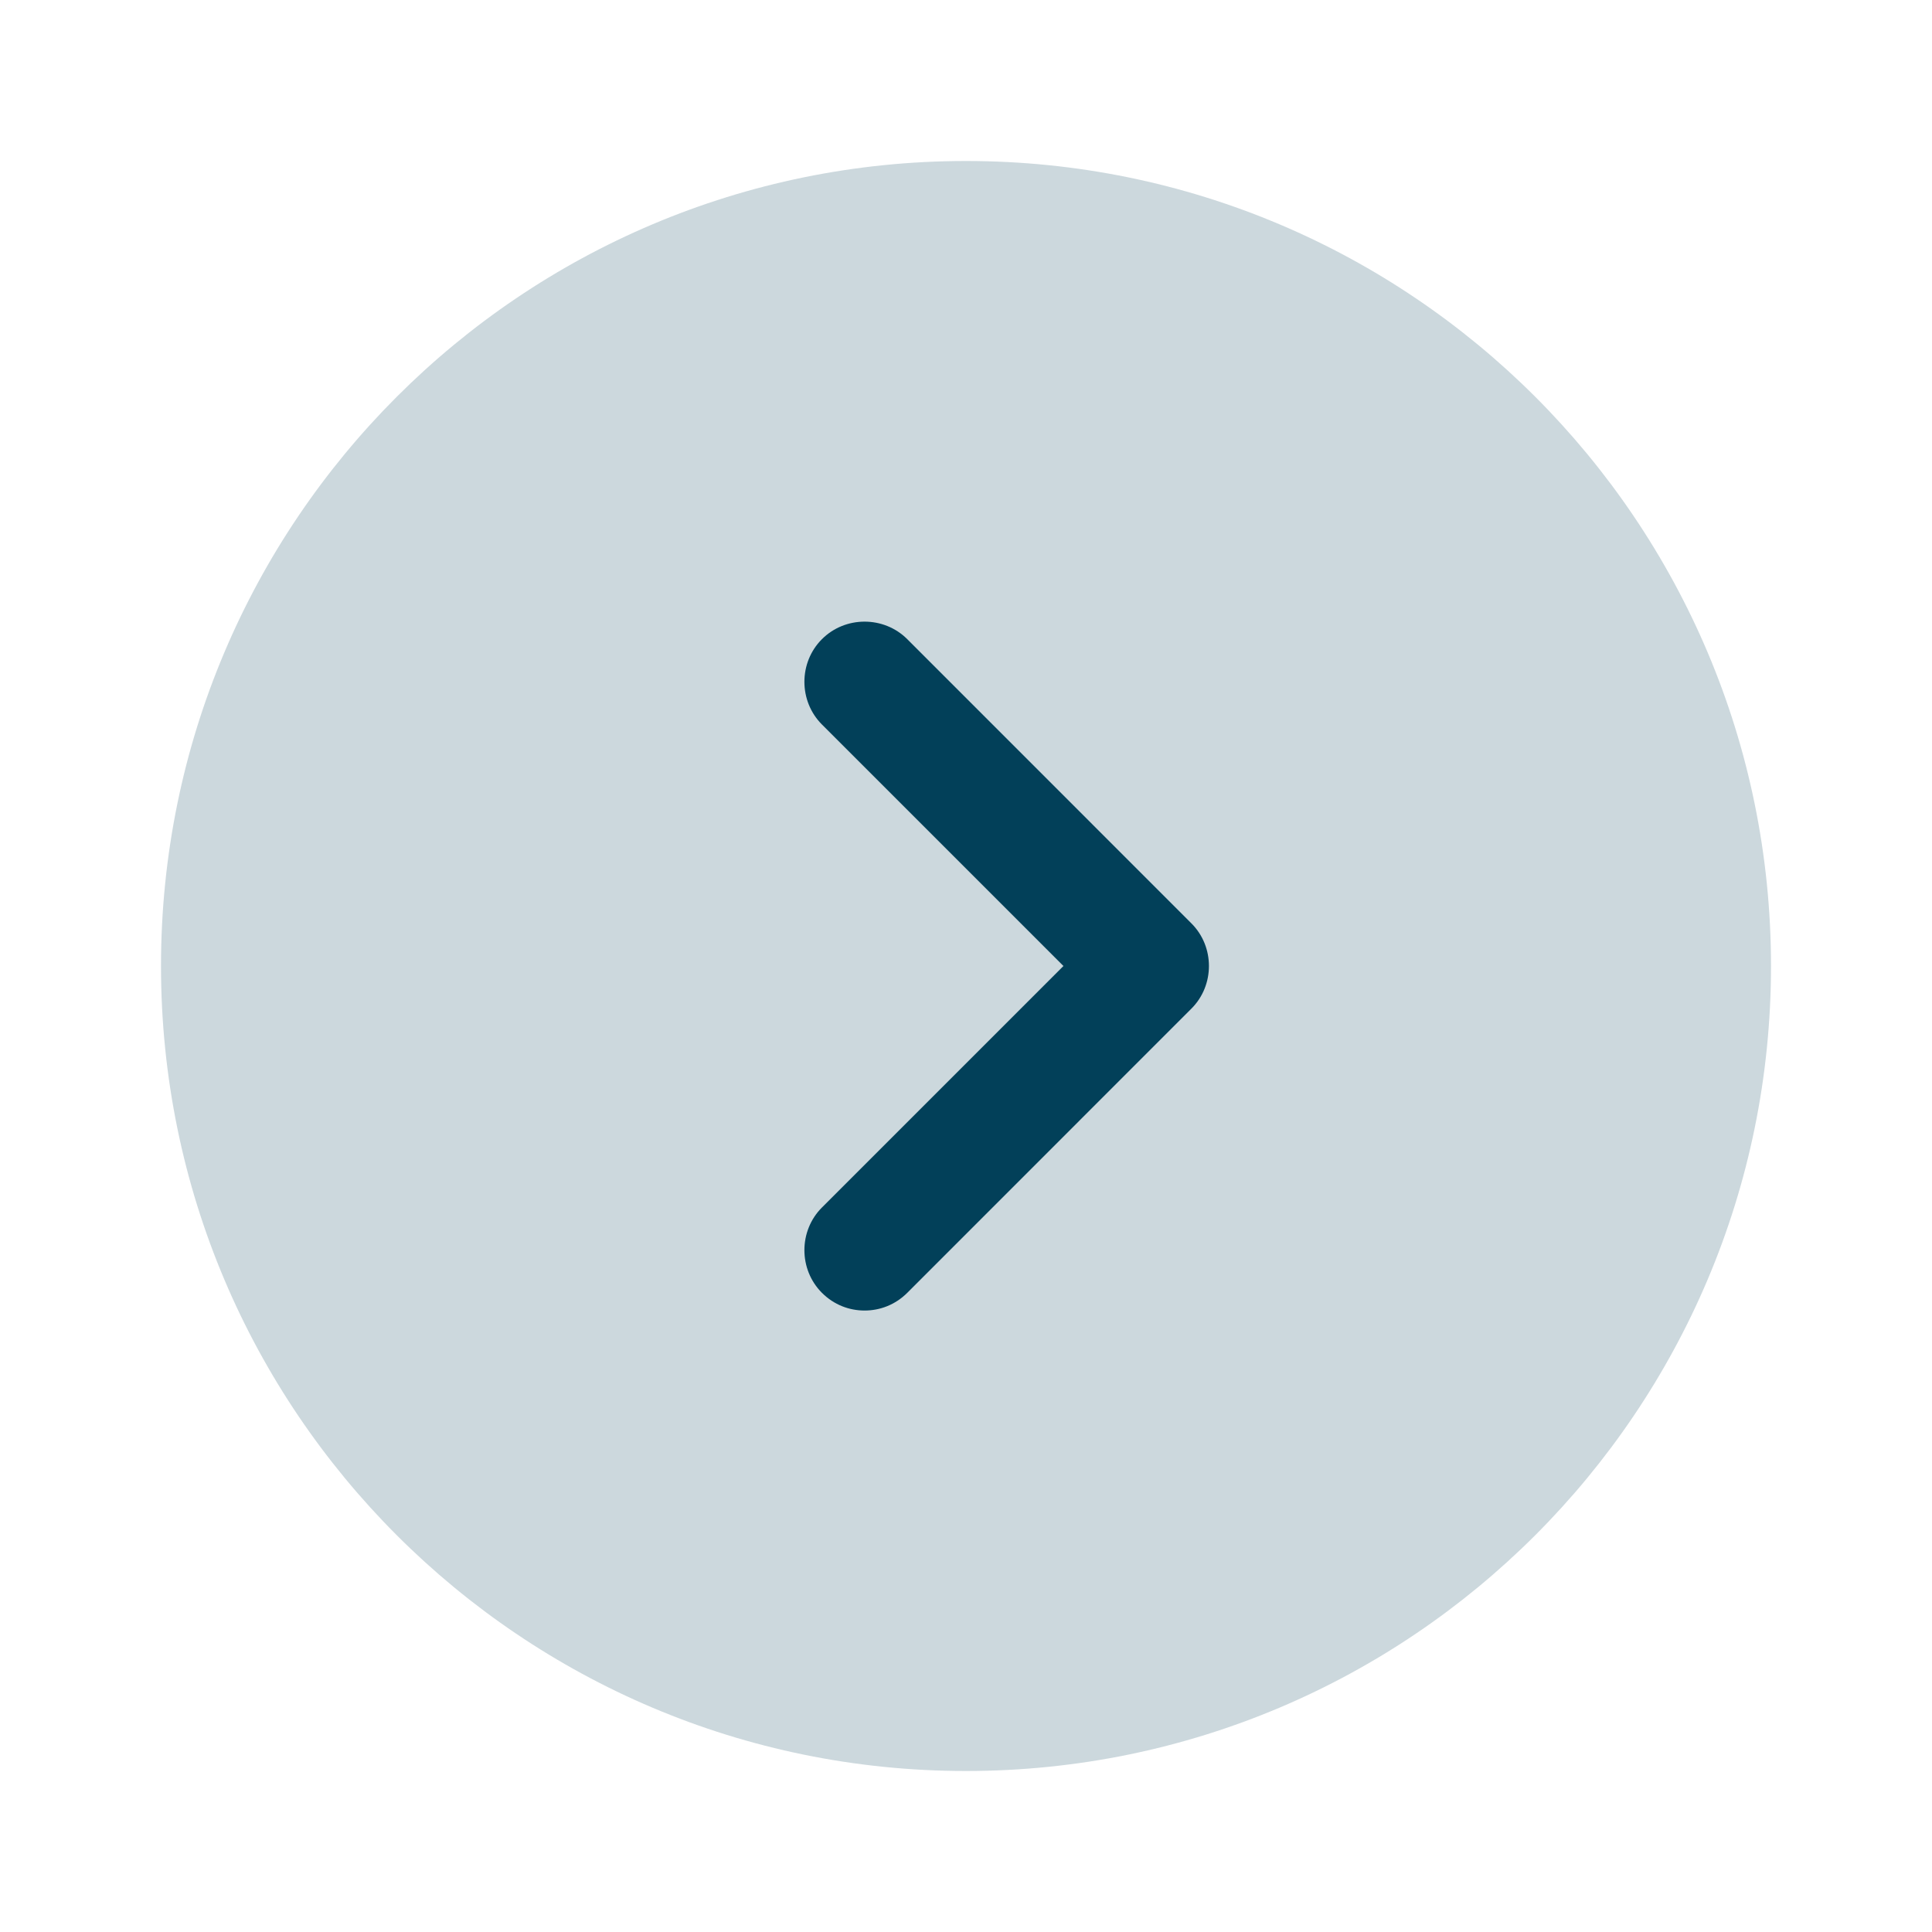
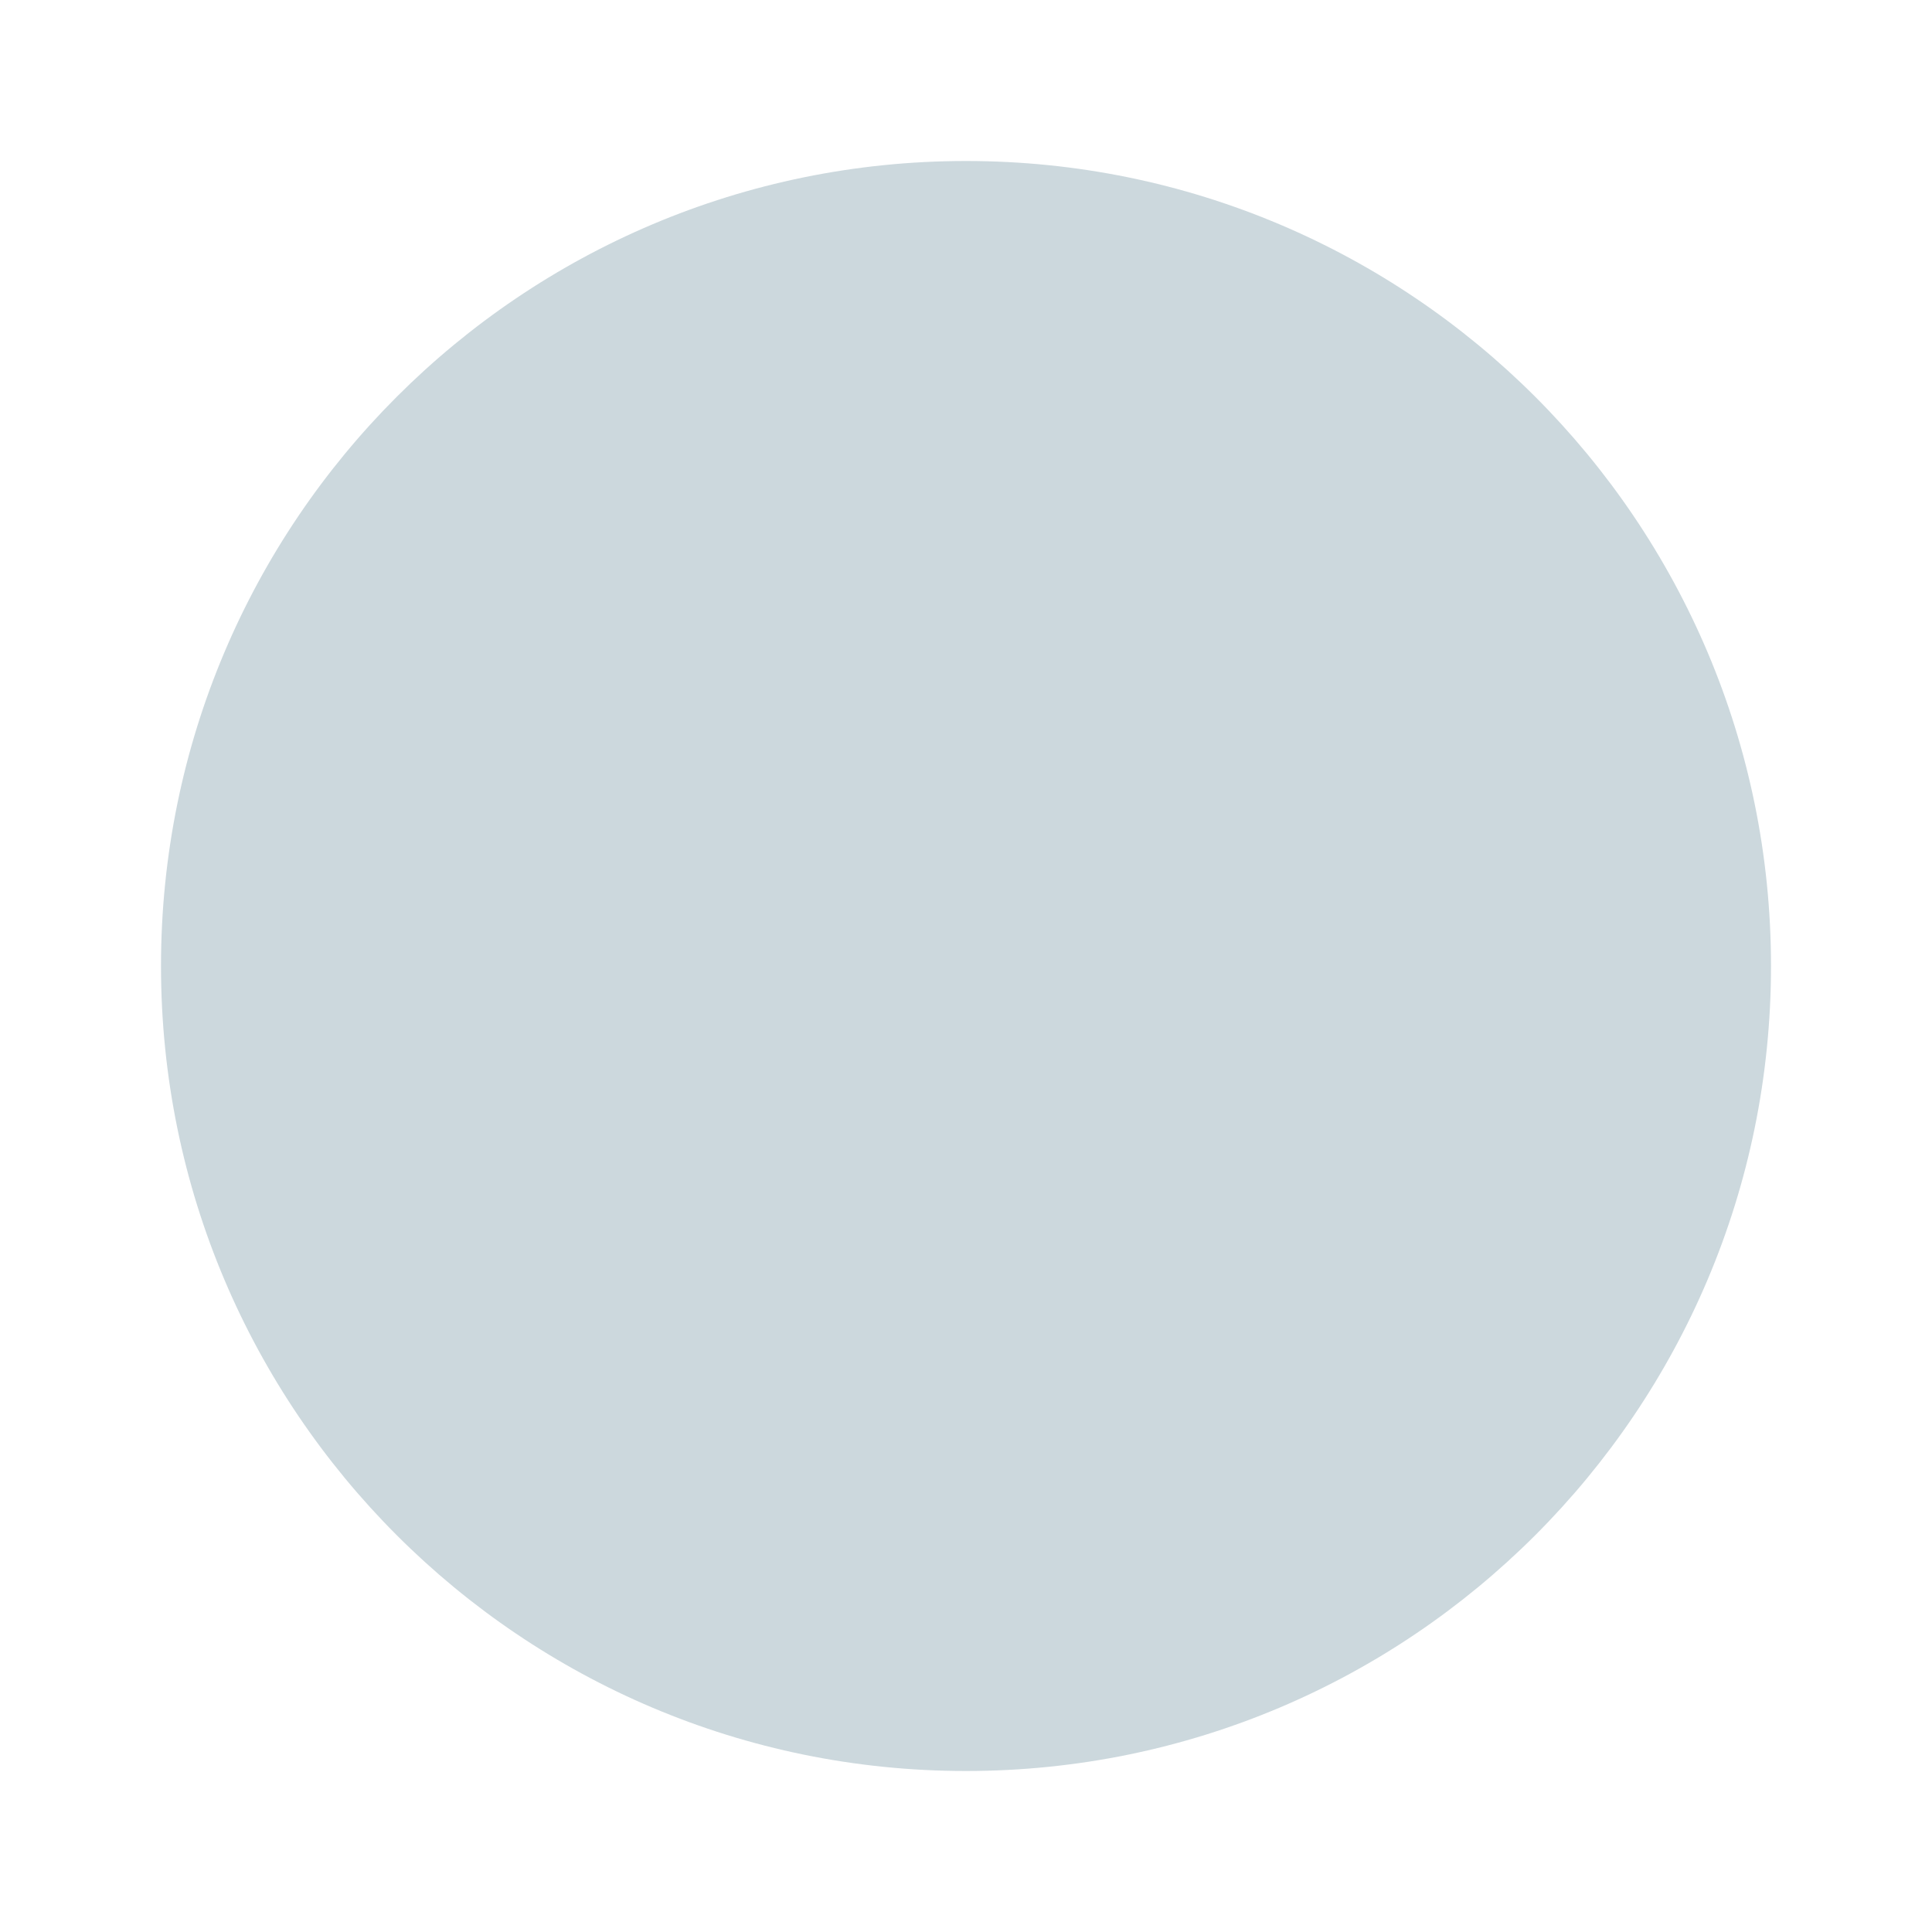
<svg xmlns="http://www.w3.org/2000/svg" width="30" height="30" viewBox="0 0 30 30" fill="none">
  <path opacity="0.2" d="M15 27.5C21.904 27.5 27.5 21.904 27.5 15C27.5 8.096 21.904 2.5 15 2.5C8.096 2.5 2.5 8.096 2.5 15C2.5 21.904 8.096 27.5 15 27.5Z" fill="#024059" />
-   <path d="M13.425 20.35C13.188 20.35 12.95 20.262 12.763 20.075C12.4 19.712 12.4 19.113 12.763 18.75L16.513 15L12.763 11.25C12.4 10.887 12.4 10.287 12.763 9.925C13.125 9.562 13.725 9.562 14.088 9.925L18.5 14.338C18.863 14.7 18.863 15.3 18.5 15.662L14.088 20.075C13.9 20.262 13.663 20.35 13.425 20.35Z" fill="#024059" />
</svg>